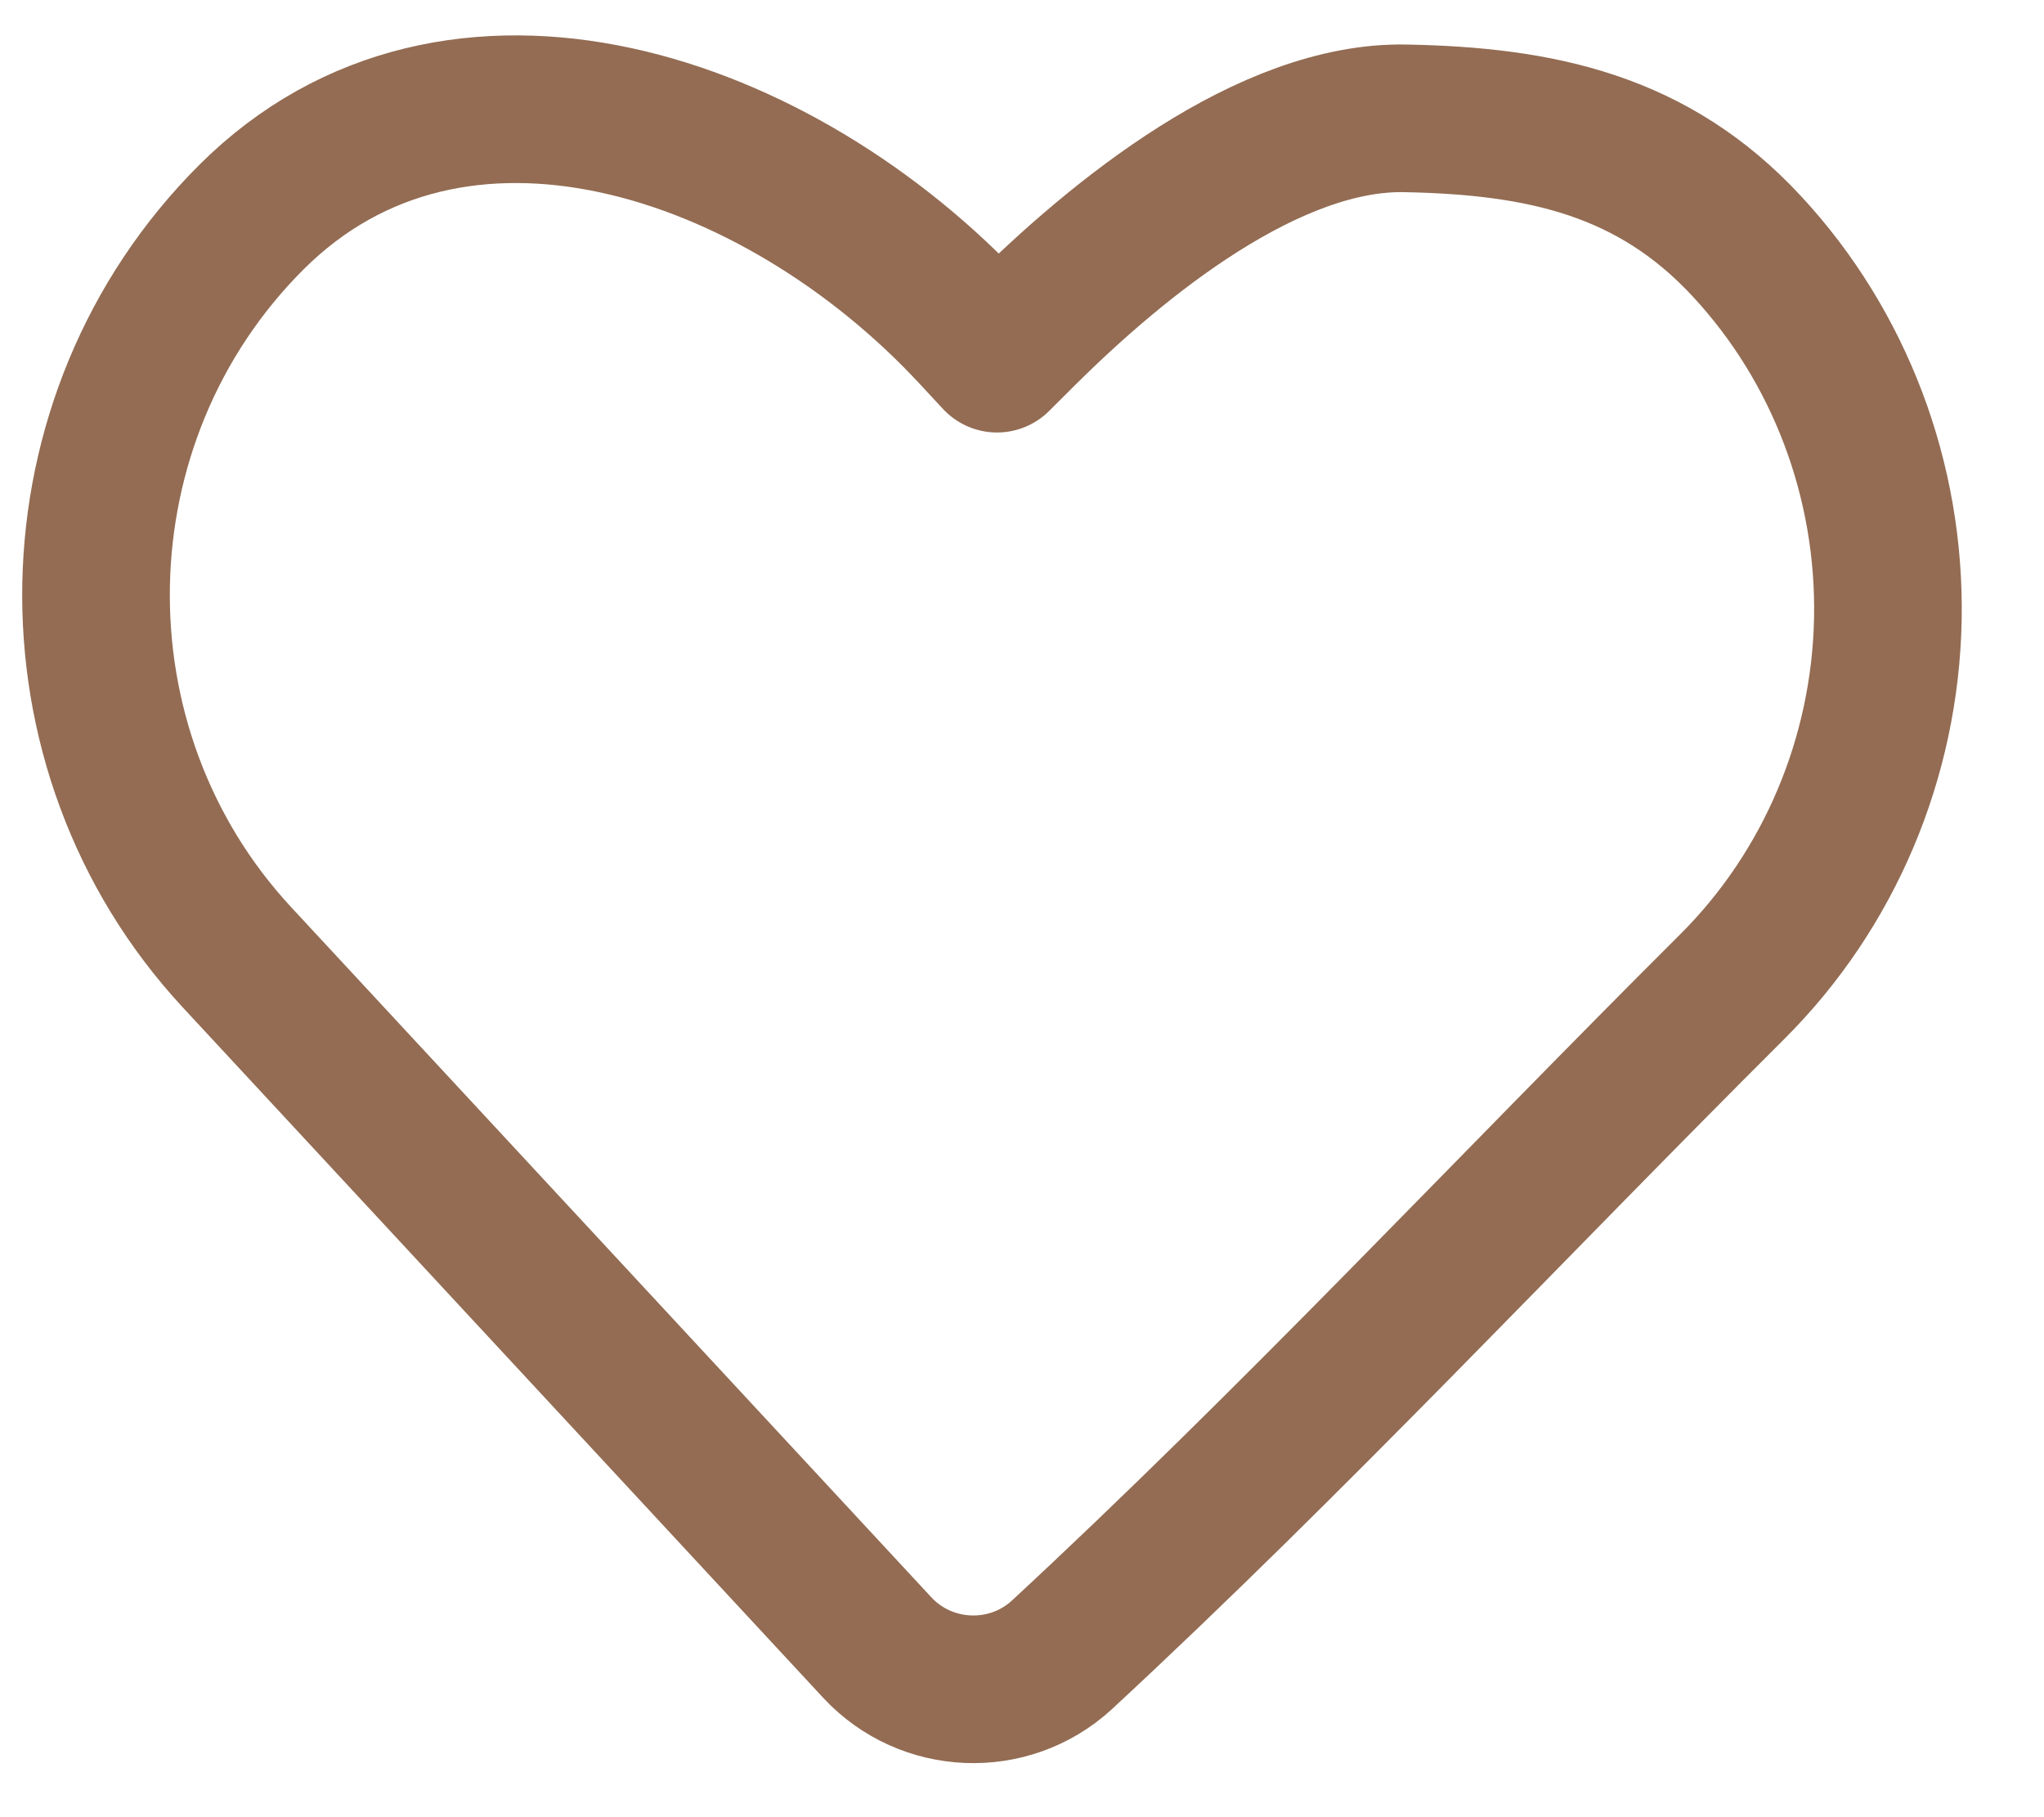
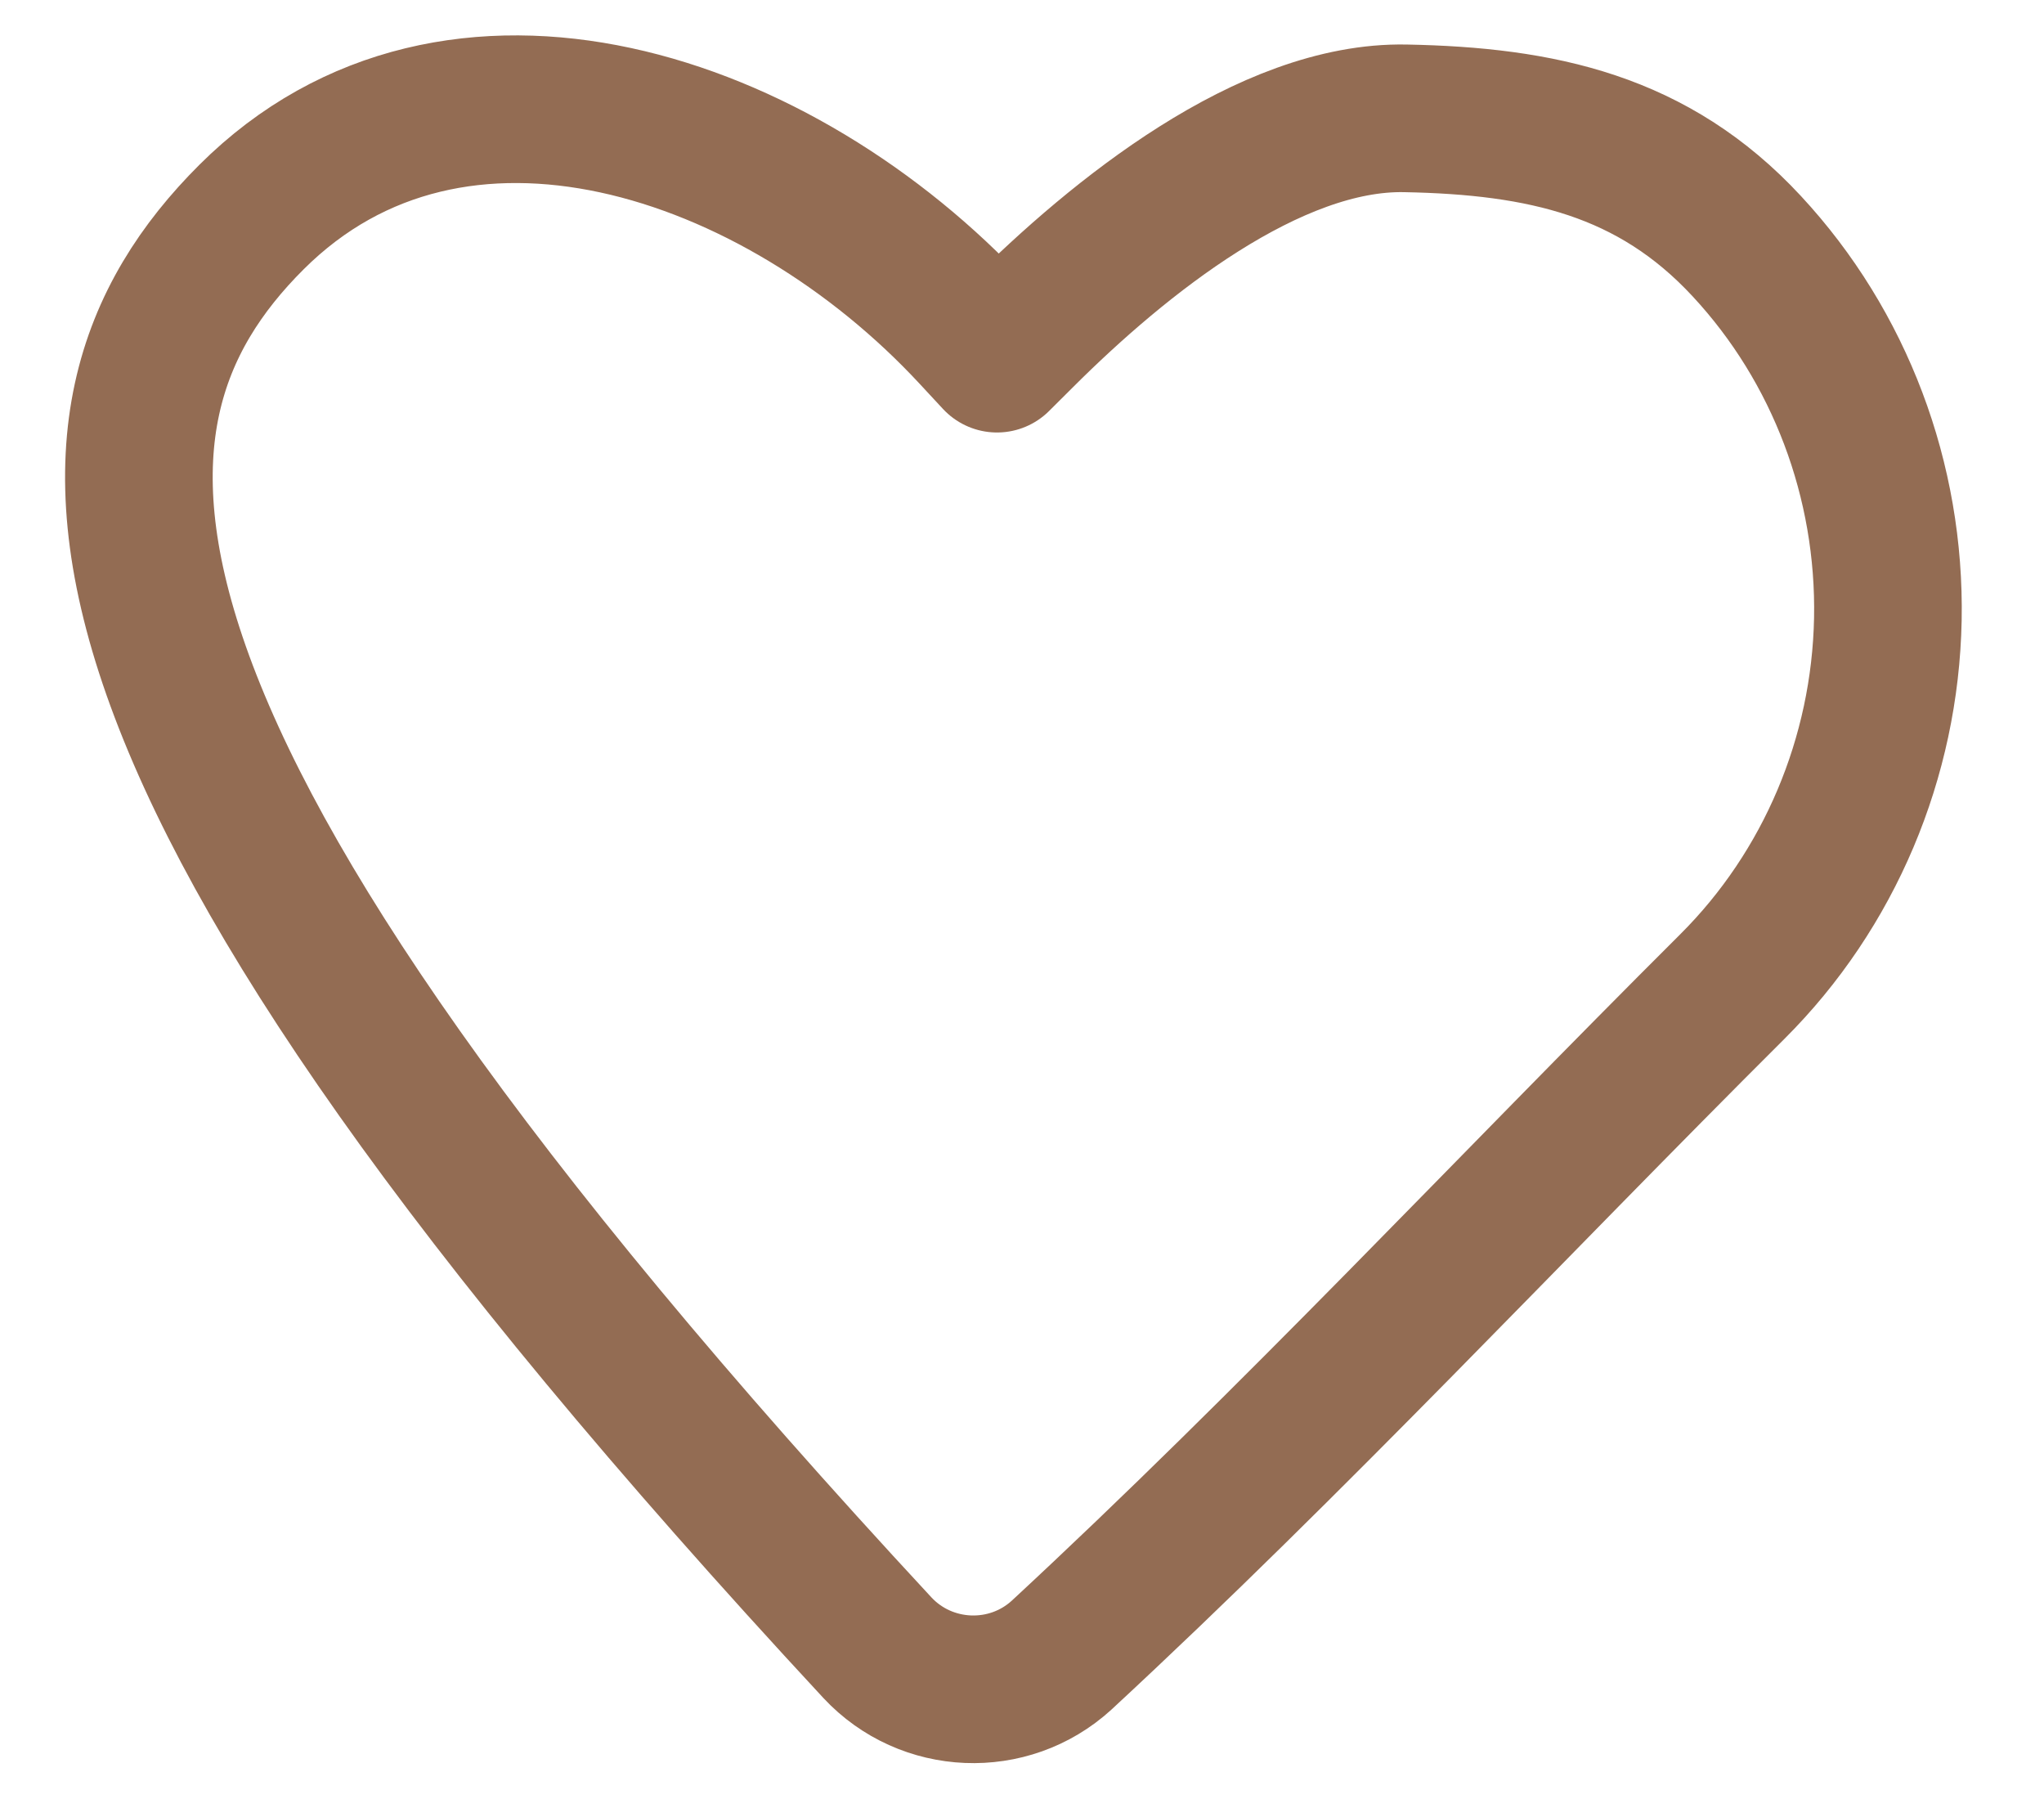
<svg xmlns="http://www.w3.org/2000/svg" width="18" height="16" viewBox="0 0 18 16" fill="none">
-   <path d="M16.625 5.452C16.601 6.672 16.11 7.835 15.256 8.686C13.291 10.644 11.383 12.689 9.348 14.574C8.882 14.999 8.156 14.969 7.726 14.507L2.087 8.429C0.383 6.592 0.44 3.681 2.215 1.911C4.007 0.125 6.854 1.082 8.575 2.937L8.78 3.158L8.993 2.946C9.852 2.089 11.179 1.018 12.377 1.042C13.575 1.065 14.558 1.278 15.383 2.168C16.203 3.051 16.648 4.232 16.625 5.452Z" stroke="#936C53" stroke-width="1.3" stroke-linejoin="round" />
+   <path d="M16.625 5.452C16.601 6.672 16.11 7.835 15.256 8.686C13.291 10.644 11.383 12.689 9.348 14.574C8.882 14.999 8.156 14.969 7.726 14.507C0.383 6.592 0.44 3.681 2.215 1.911C4.007 0.125 6.854 1.082 8.575 2.937L8.78 3.158L8.993 2.946C9.852 2.089 11.179 1.018 12.377 1.042C13.575 1.065 14.558 1.278 15.383 2.168C16.203 3.051 16.648 4.232 16.625 5.452Z" stroke="#936C53" stroke-width="1.3" stroke-linejoin="round" />
</svg>